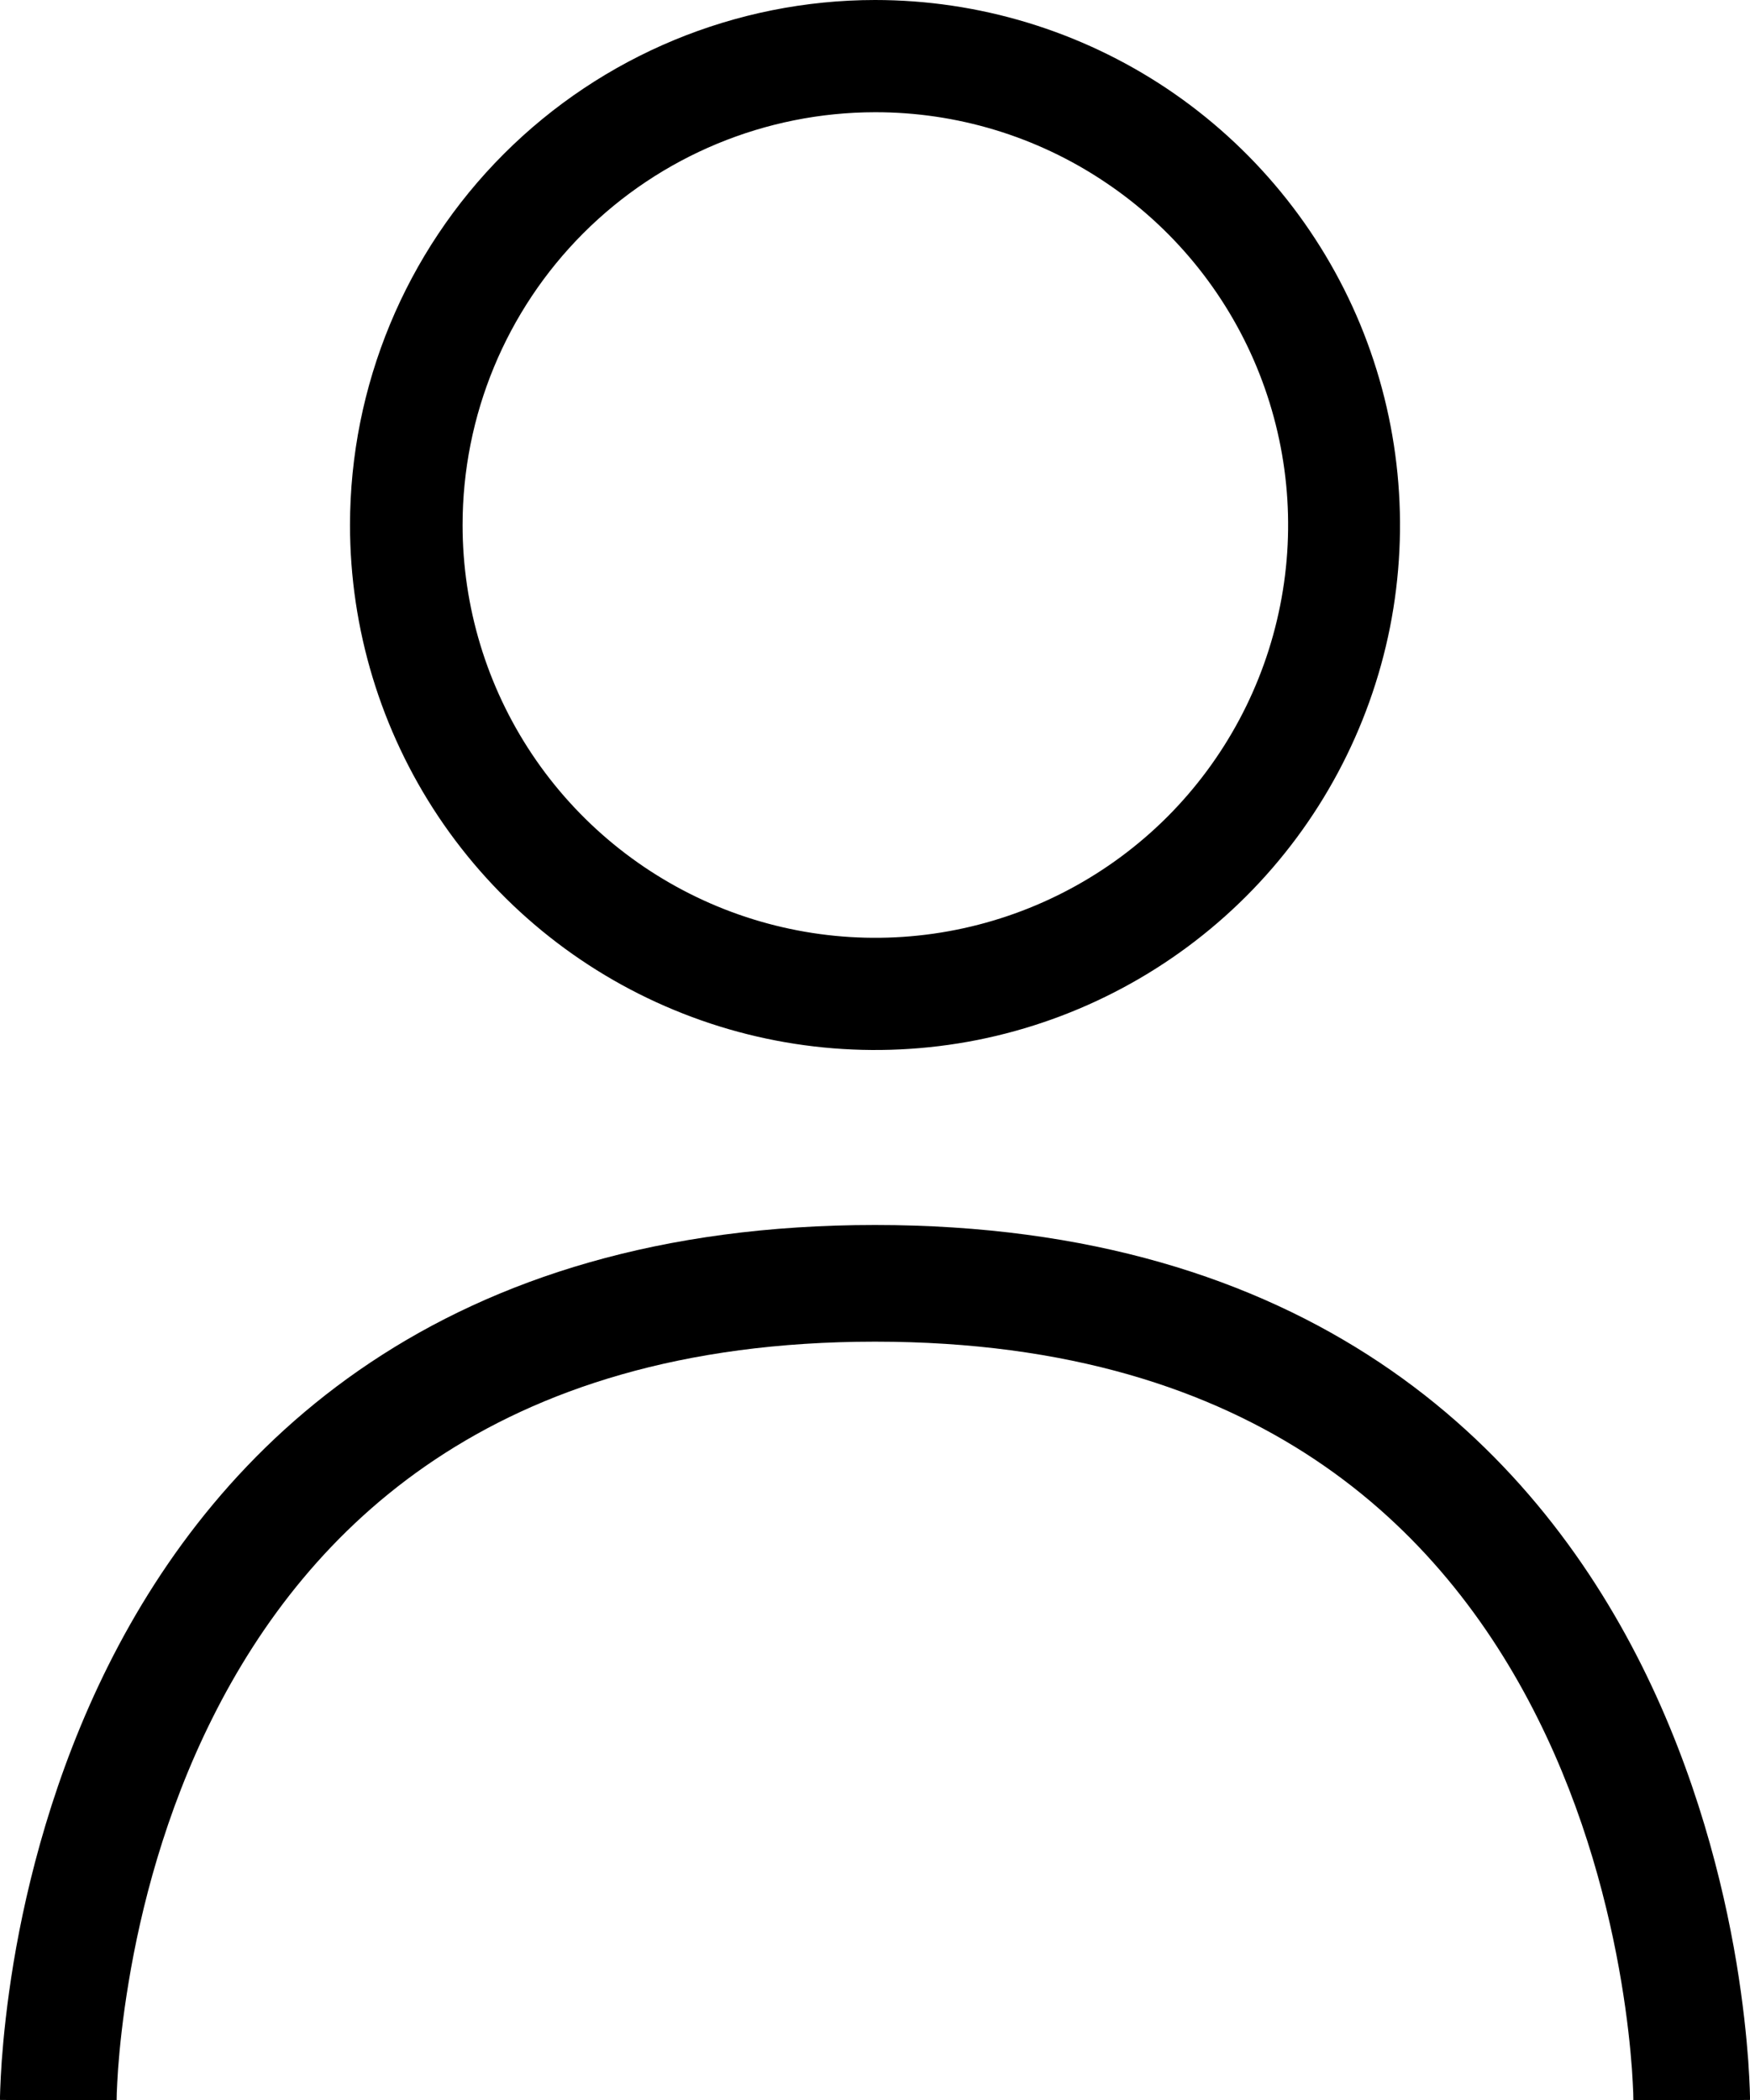
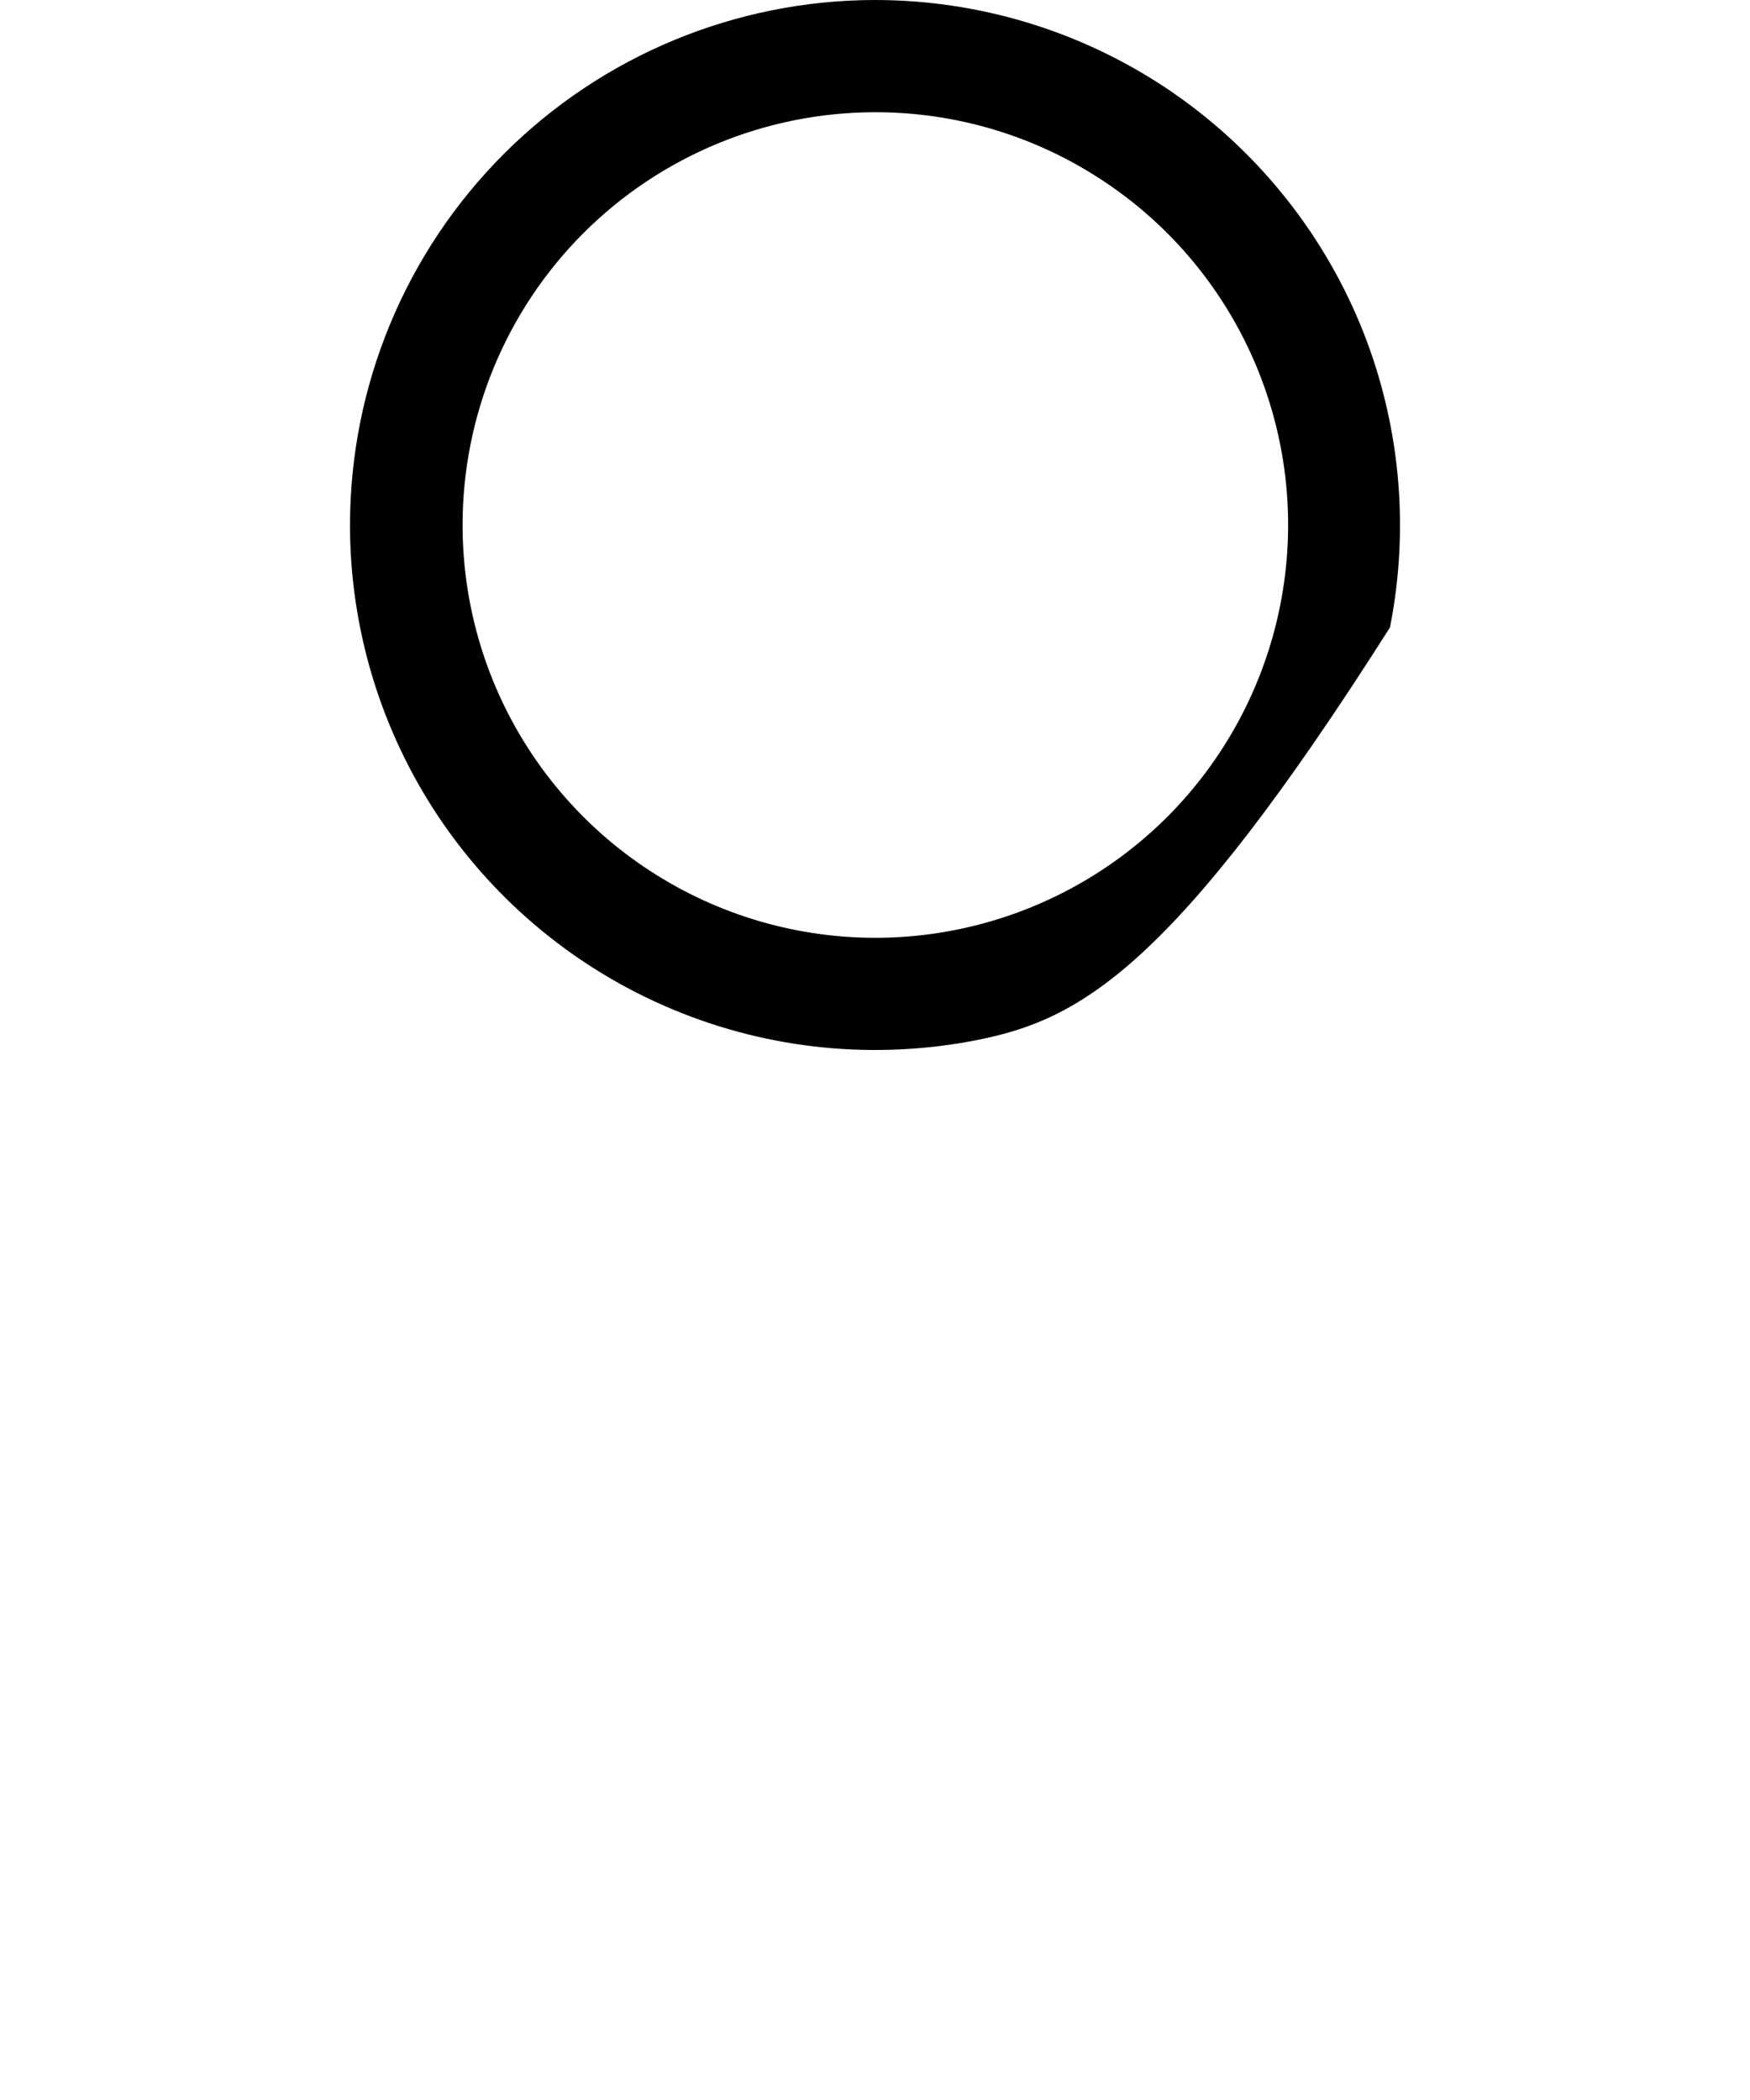
<svg xmlns="http://www.w3.org/2000/svg" width="15" height="18" viewBox="0 0 15 18" fill="none">
-   <path fill-rule="evenodd" clip-rule="evenodd" d="M7.5 0C8.39 0 9.26 0.264 10 0.758C10.74 1.253 11.317 1.956 11.658 2.778C11.998 3.6 12.087 4.505 11.914 5.378C11.74 6.251 11.311 7.053 10.682 7.682C10.053 8.311 9.251 8.74 8.378 8.914C7.505 9.087 6.6 8.998 5.778 8.657C4.956 8.317 4.253 7.74 3.758 7C3.264 6.26 3 5.39 3 4.5C3.001 3.307 3.475 2.163 4.319 1.319C5.163 0.475 6.307 0.001 7.5 0ZM7.5 0.962C8.2 0.961 8.884 1.168 9.466 1.557C10.049 1.945 10.503 2.498 10.771 3.144C11.039 3.791 11.11 4.502 10.973 5.189C10.837 5.875 10.5 6.506 10.006 7.001C9.511 7.496 8.881 7.833 8.194 7.97C7.508 8.107 6.796 8.037 6.149 7.769C5.503 7.501 4.95 7.048 4.561 6.466C4.172 5.884 3.965 5.2 3.965 4.5C3.965 3.562 4.337 2.663 5 1.999C5.663 1.336 6.562 0.963 7.5 0.962Z" fill="black" />
-   <path fill-rule="evenodd" clip-rule="evenodd" d="M1 18C1 18 1 18 0.5 18C-2.98023e-07 18 -2.3809e-07 18 3.29017e-10 17.999L1.07321e-06 17.999L6.91447e-06 17.997L4.21408e-05 17.991L0 17.972C0.001 17.956 0.001 17.933 0.002 17.905C0.004 17.848 0.008 17.766 0.015 17.664C0.03 17.459 0.059 17.17 0.116 16.824C0.231 16.135 0.462 15.209 0.928 14.276C1.395 13.342 2.104 12.393 3.176 11.678C4.251 10.961 5.663 10.5 7.5 10.5C9.337 10.5 10.749 10.961 11.824 11.678C12.896 12.393 13.605 13.342 14.072 14.276C14.538 15.209 14.769 16.135 14.884 16.824C14.941 17.17 14.97 17.459 14.985 17.664C14.992 17.766 14.996 17.848 14.998 17.905C14.999 17.933 14.999 17.956 15 17.972L15 17.991L15 17.997L15 17.999L15 17.999C15 18 15 18 14.5 18C14 18 14 18 14 18L14 17.999L14 17.988C14 17.977 13.999 17.961 13.999 17.938C13.997 17.893 13.994 17.824 13.988 17.735C13.975 17.557 13.949 17.299 13.897 16.988C13.793 16.365 13.587 15.541 13.178 14.724C12.77 13.908 12.166 13.107 11.27 12.51C10.376 11.914 9.163 11.5 7.5 11.5C5.837 11.5 4.624 11.914 3.73 12.51C2.834 13.107 2.23 13.908 1.822 14.724C1.413 15.541 1.206 16.365 1.103 16.988C1.051 17.299 1.025 17.557 1.012 17.735C1.006 17.824 1.003 17.893 1.001 17.938C1.001 17.961 1 17.977 1 17.988L1 17.999L1 18Z" fill="black" />
+   <path fill-rule="evenodd" clip-rule="evenodd" d="M7.5 0C8.39 0 9.26 0.264 10 0.758C10.74 1.253 11.317 1.956 11.658 2.778C11.998 3.6 12.087 4.505 11.914 5.378C10.053 8.311 9.251 8.74 8.378 8.914C7.505 9.087 6.6 8.998 5.778 8.657C4.956 8.317 4.253 7.74 3.758 7C3.264 6.26 3 5.39 3 4.5C3.001 3.307 3.475 2.163 4.319 1.319C5.163 0.475 6.307 0.001 7.5 0ZM7.5 0.962C8.2 0.961 8.884 1.168 9.466 1.557C10.049 1.945 10.503 2.498 10.771 3.144C11.039 3.791 11.11 4.502 10.973 5.189C10.837 5.875 10.5 6.506 10.006 7.001C9.511 7.496 8.881 7.833 8.194 7.97C7.508 8.107 6.796 8.037 6.149 7.769C5.503 7.501 4.95 7.048 4.561 6.466C4.172 5.884 3.965 5.2 3.965 4.5C3.965 3.562 4.337 2.663 5 1.999C5.663 1.336 6.562 0.963 7.5 0.962Z" fill="black" />
</svg>